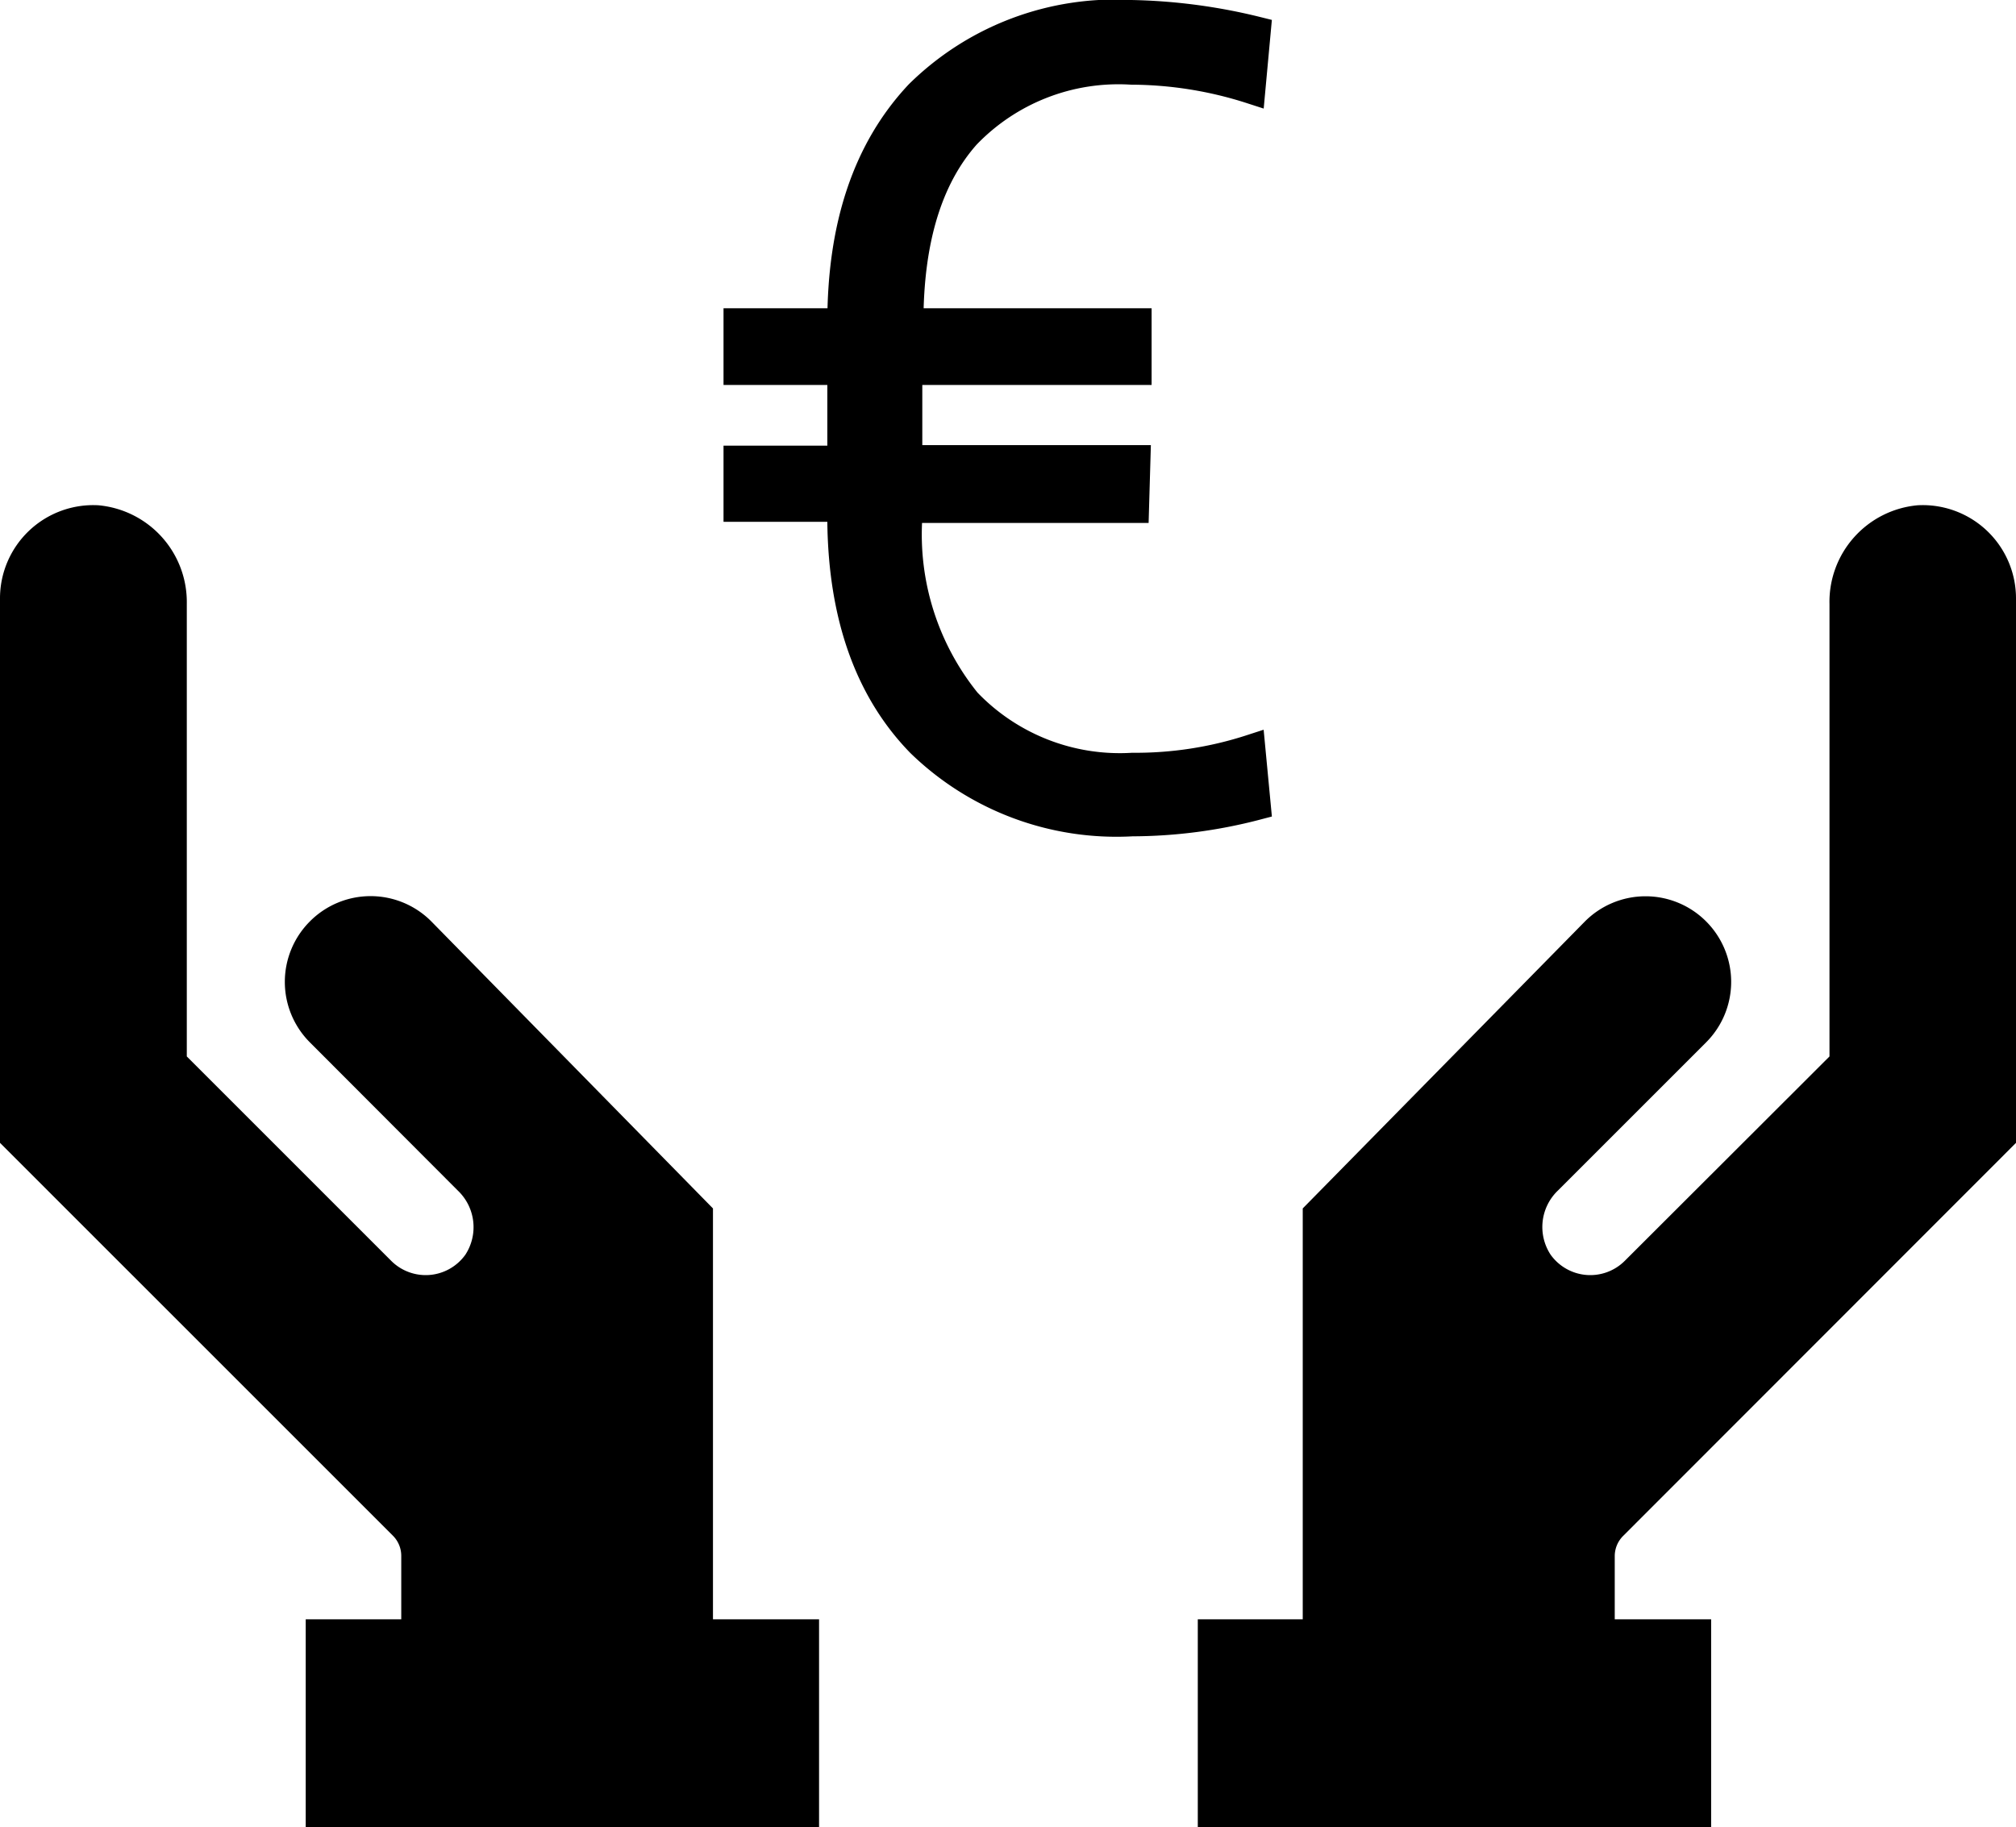
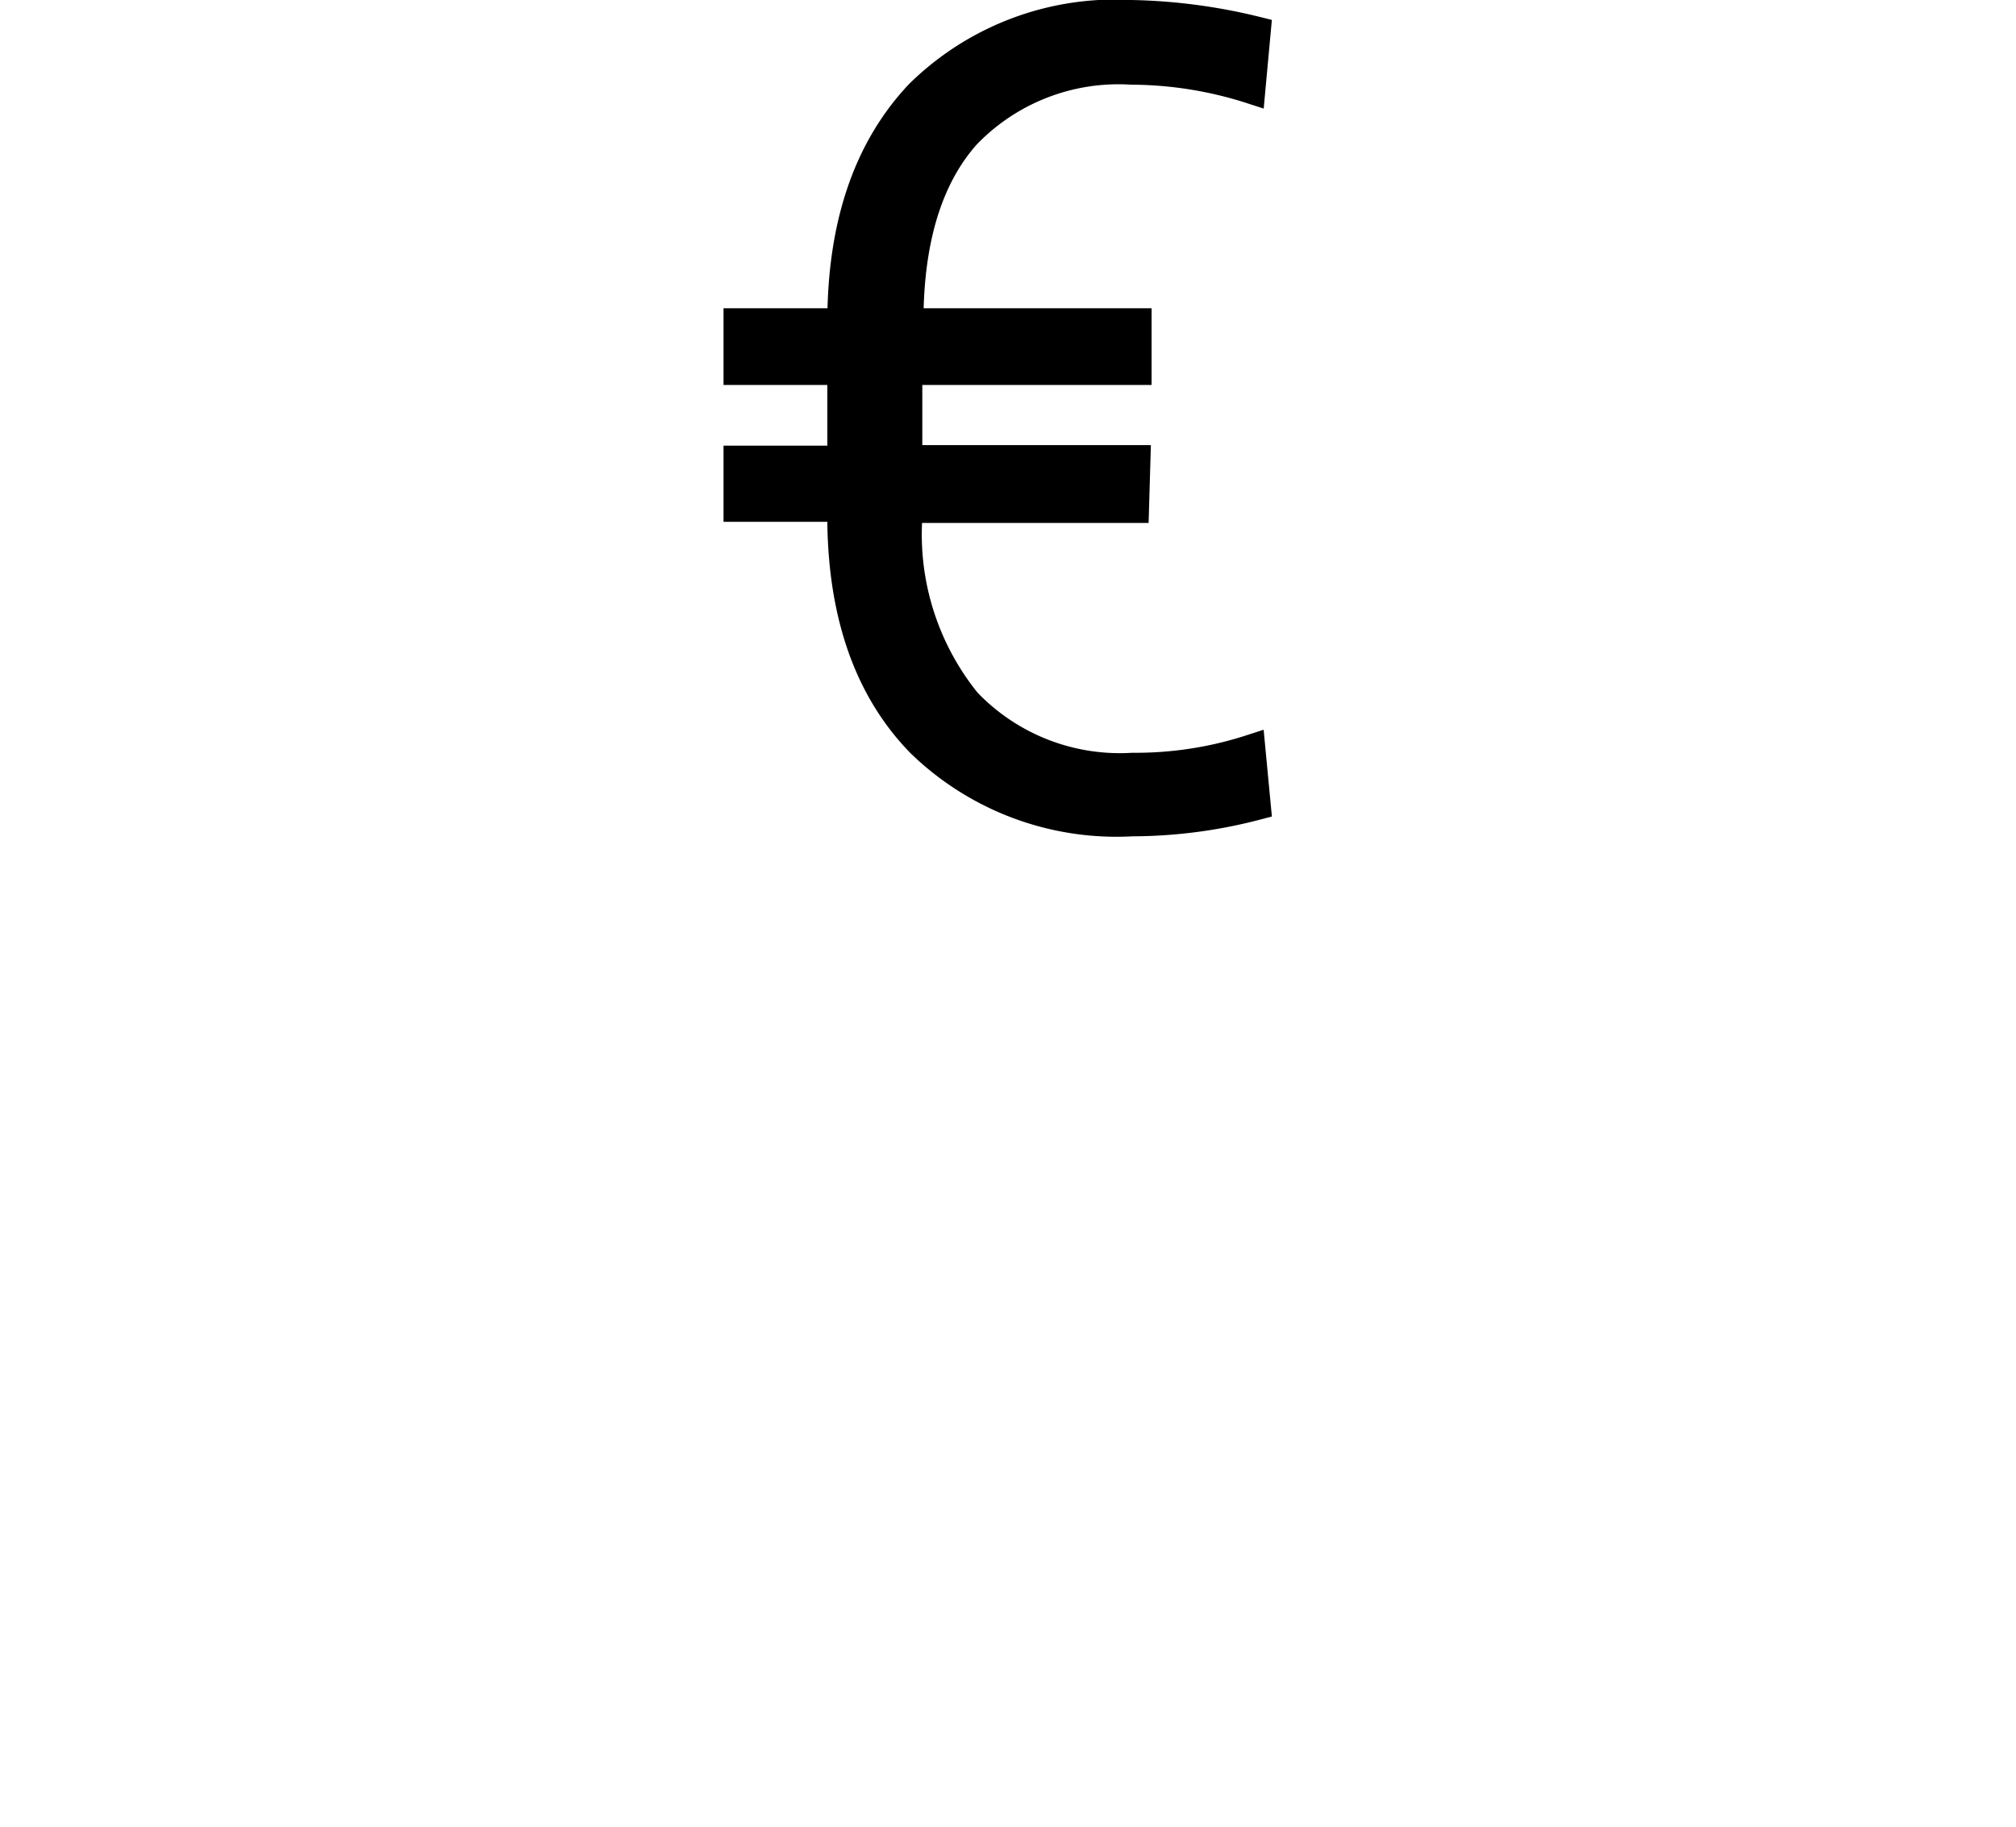
<svg xmlns="http://www.w3.org/2000/svg" viewBox="0 0 70.69 64.08">
  <path d="M39.79,17.84H31.84v.32a9.35,9.35,0,0,0,2.06,6.46,7.42,7.42,0,0,0,5.81,2.28,13.09,13.09,0,0,0,4.16-.64l.19,2a17.35,17.35,0,0,1-4.36.57,9.86,9.86,0,0,1-7.43-2.78c-1.8-1.85-2.72-4.44-2.76-7.74v-.51H25.87V16.13h3.64V13H25.87V11.31h3.64c0-3.41.9-6.07,2.71-8A9.79,9.79,0,0,1,39.66.5a19.8,19.8,0,0,1,4.4.58l-.19,2.06a13.83,13.83,0,0,0-4.19-.67,7.4,7.4,0,0,0-5.8,2.26q-2,2.25-2,6.58h8V13H31.84v3.11h8Z" style="stroke:#000;stroke-miterlimit:10" />
-   <path d="M25,56.79V42.38L15.13,32.32a3,3,0,0,0-4.27,0h0a3,3,0,0,0,0,4.23l5.2,5.21A1.77,1.77,0,0,1,16.32,44a1.71,1.71,0,0,1-2.6.22L6.55,37.05V21.18a3.41,3.41,0,0,0-3.1-3.46A3.27,3.27,0,0,0,0,21V40.08L13.78,53.86a1,1,0,0,1,.29.71v2.22H10.72v7.29h18V56.79Z" />
-   <path d="M45.68,56.79V42.38l9.89-10.06a3,3,0,0,1,4.26,0h0a3,3,0,0,1,0,4.23l-5.21,5.21A1.77,1.77,0,0,0,54.37,44a1.71,1.71,0,0,0,2.6.22l7.18-7.17V21.18a3.4,3.4,0,0,1,3.09-3.46A3.27,3.27,0,0,1,70.69,21V40.08L56.92,53.86a1,1,0,0,0-.3.71v2.22H60v7.29H42V56.79Z" />
</svg>